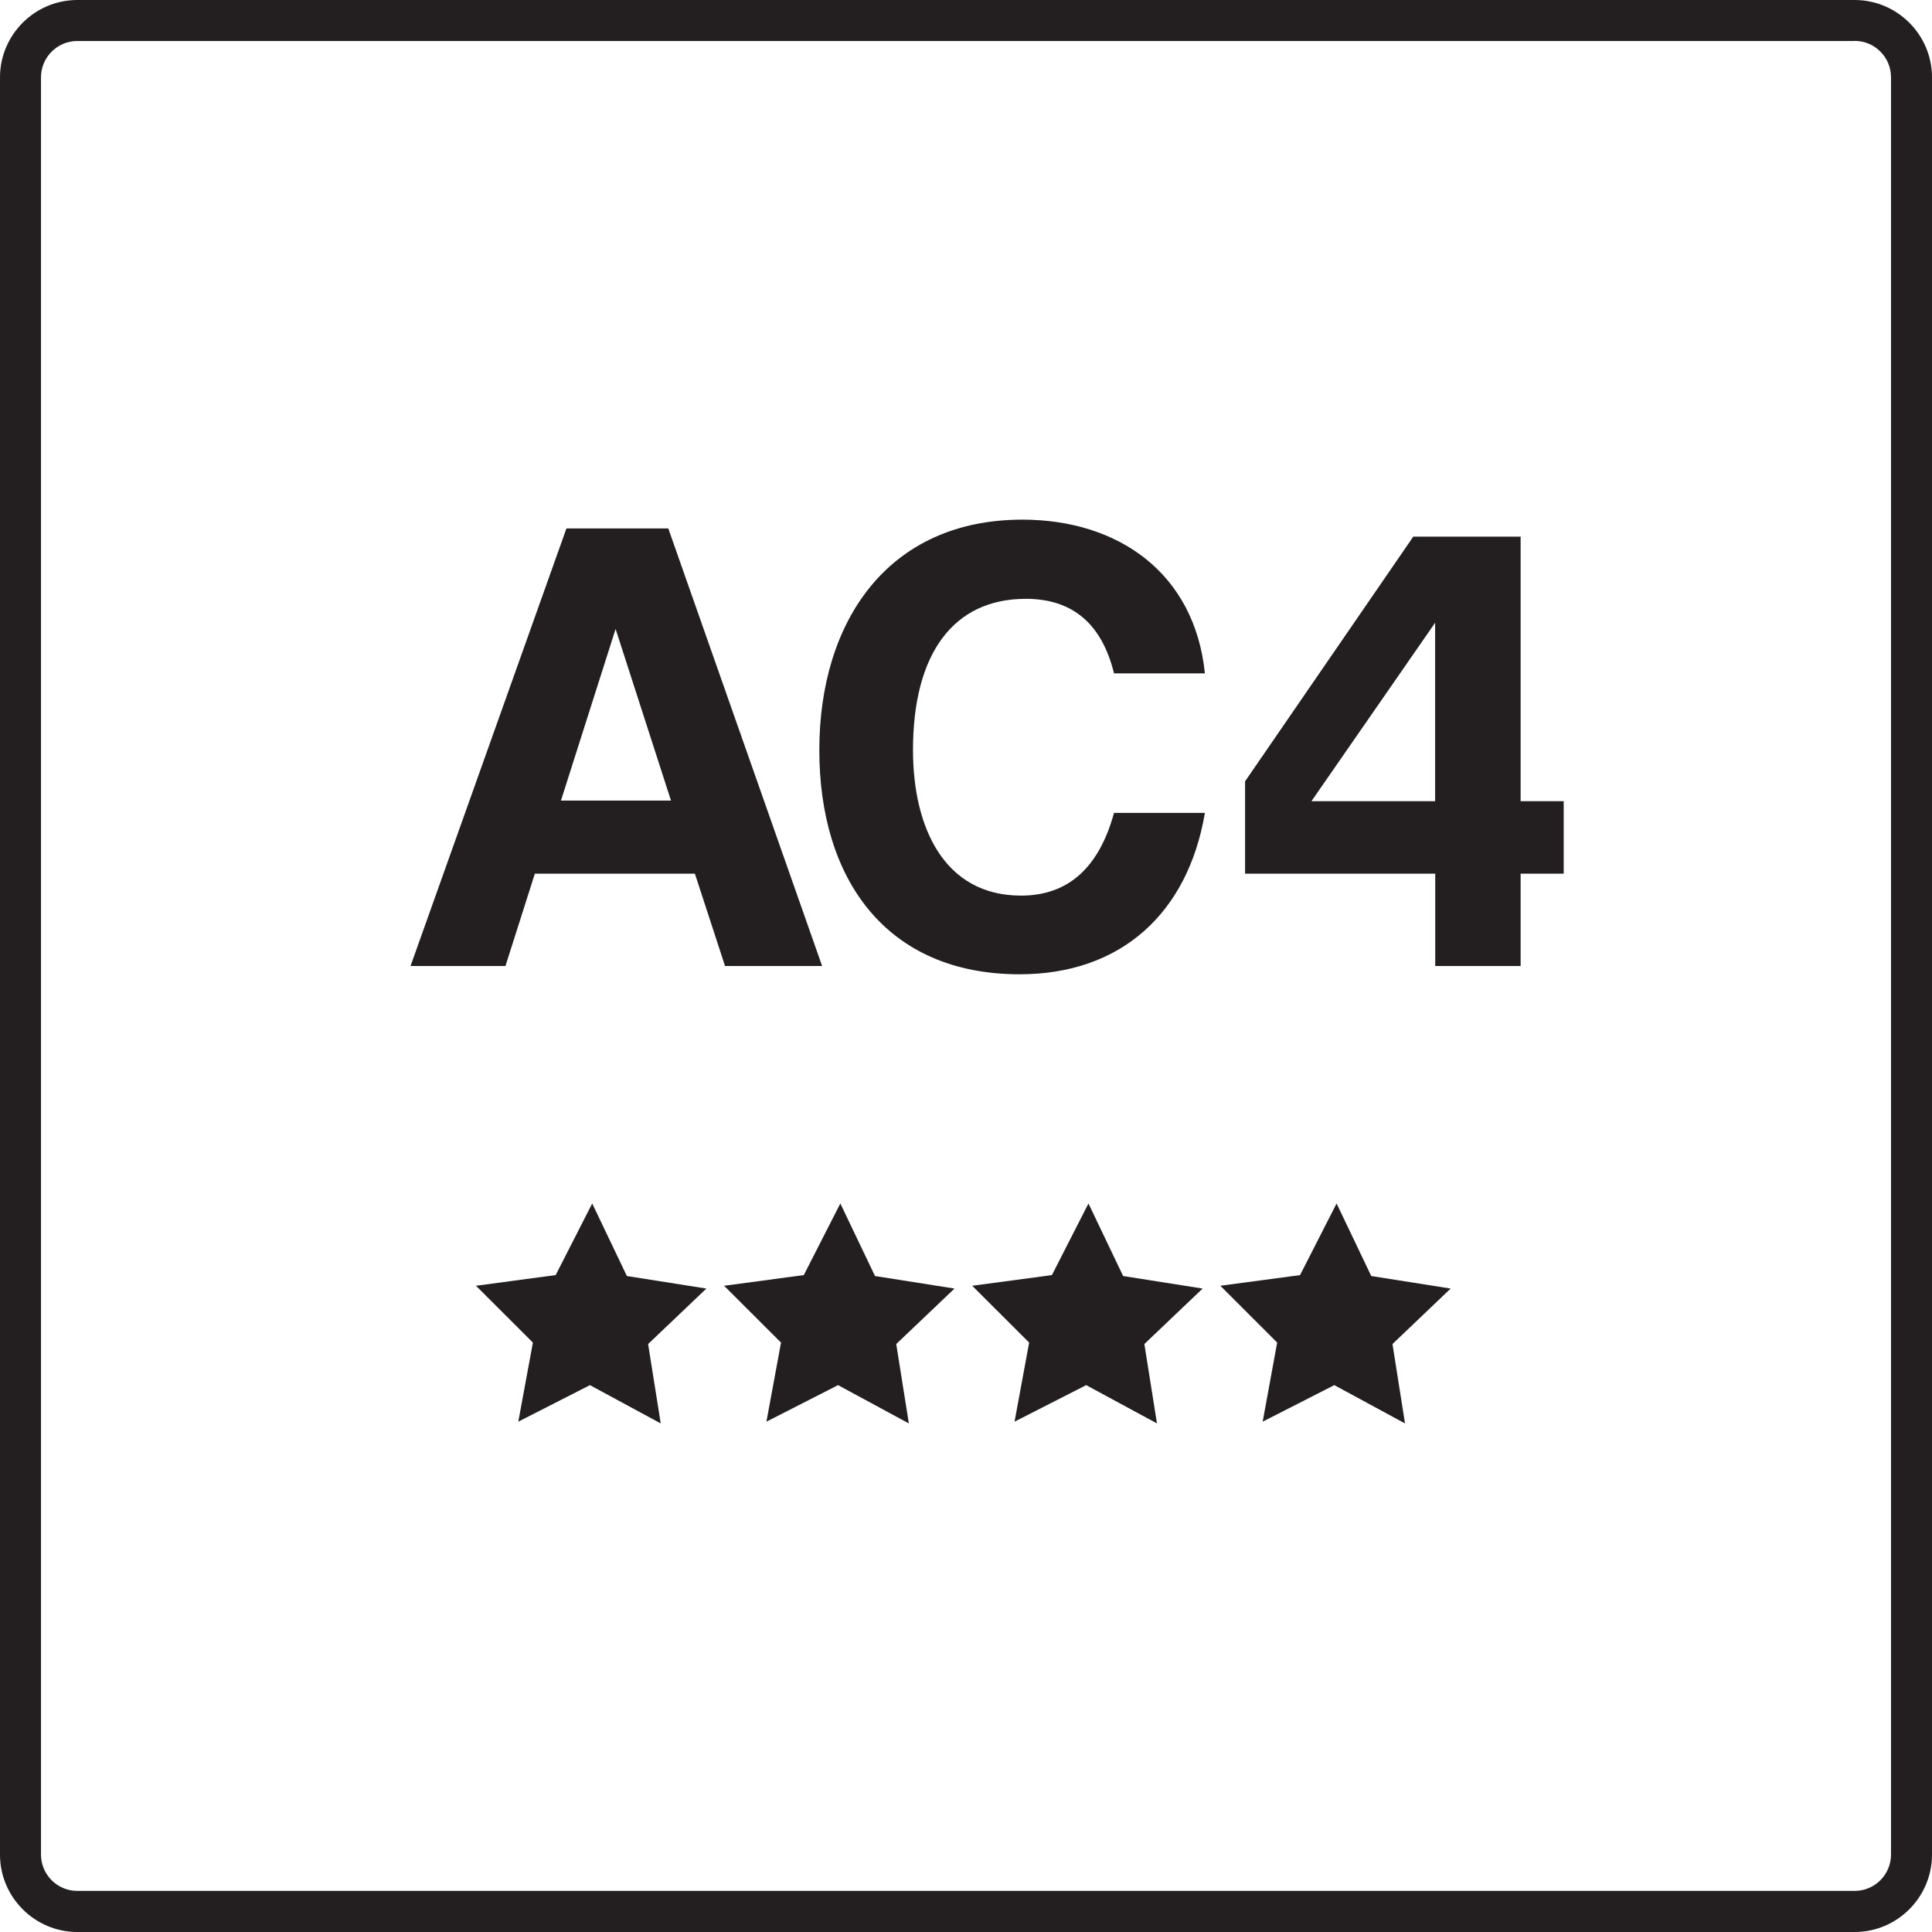
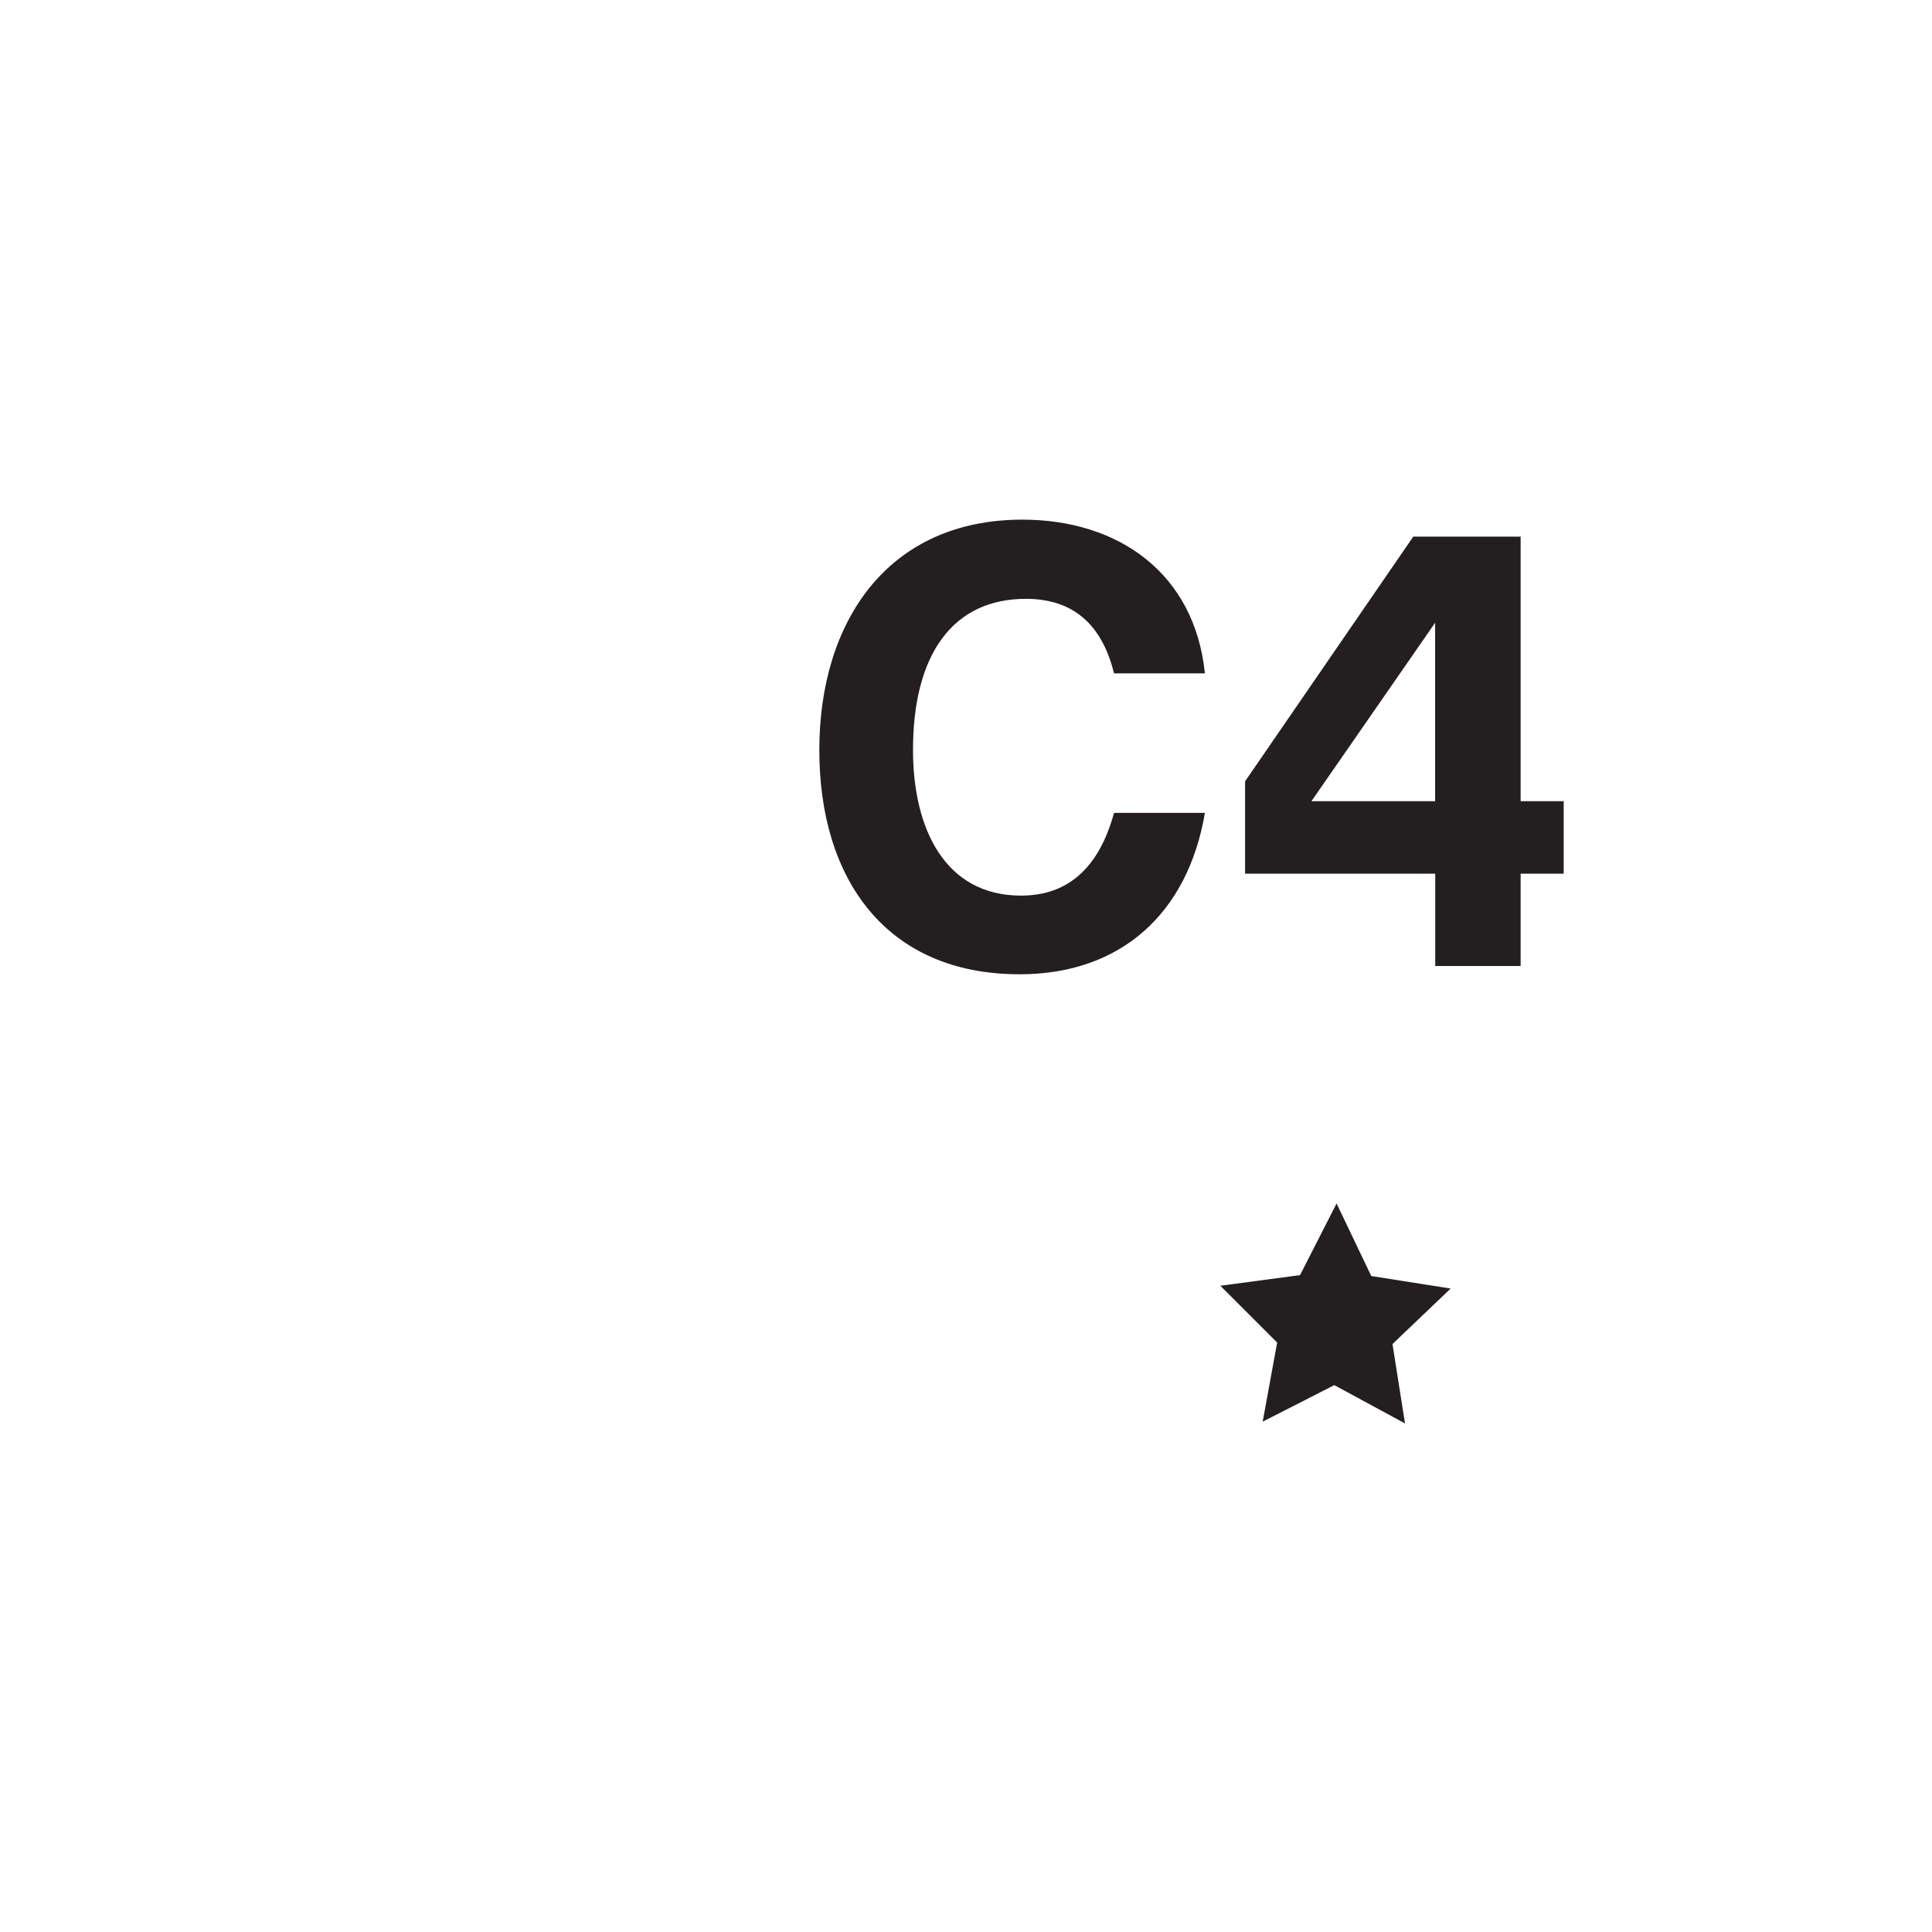
<svg xmlns="http://www.w3.org/2000/svg" id="Layer_1" data-name="Layer 1" viewBox="0 0 186.64 186.64">
  <defs>
    <style>
      .cls-1 {
        fill: #231f20;
        stroke-width: 0px;
      }
    </style>
  </defs>
-   <path class="cls-1" d="M179.17,3.95c1.94,0,3.51,1.58,3.51,3.51v171.7c0,1.94-1.58,3.51-3.51,3.51H7.47c-1.94,0-3.51-1.58-3.51-3.51V7.47c0-1.94,1.58-3.51,3.51-3.51h171.7M179.17,0H7.47C3.36,0,0,3.36,0,7.47v171.7C0,183.28,3.36,186.64,7.47,186.64h171.7c4.11,0,7.47-3.36,7.47-7.47V7.47C186.64,3.36,183.28,0,179.17,0h0Z" />
  <g>
-     <polygon class="cls-1" points="60.56 123.27 57.21 116.26 53.68 123.18 45.98 124.21 51.48 129.7 50.07 137.34 56.99 133.81 63.83 137.51 62.61 129.84 68.24 124.48 60.56 123.27" />
-     <polygon class="cls-1" points="84.53 123.27 81.18 116.26 77.65 123.18 69.95 124.21 75.45 129.7 74.04 137.34 80.96 133.81 87.8 137.51 86.58 129.84 92.21 124.48 84.53 123.27" />
-     <polygon class="cls-1" points="108.5 123.27 105.15 116.26 101.62 123.18 93.92 124.21 99.42 129.7 98.01 137.34 104.93 133.81 111.77 137.51 110.55 129.84 116.18 124.48 108.5 123.27" />
    <polygon class="cls-1" points="140.14 124.48 132.47 123.27 129.12 116.26 125.59 123.18 117.89 124.21 123.38 129.7 121.98 137.34 128.9 133.81 135.73 137.51 134.52 129.84 140.14 124.48" />
  </g>
  <g>
-     <path class="cls-1" d="M48.84,93.32h-9.18l15.06-42.27h9.84l14.86,42.27h-9.38l-2.91-8.92h-15.46l-2.84,8.92ZM54.19,77.34h10.63l-5.35-16.58-5.28,16.58Z" />
    <path class="cls-1" d="M116.4,65.05h-8.78c-1.19-4.82-4.03-7.2-8.52-7.2-7,0-10.9,5.29-10.9,14.6,0,7.53,3.04,14.07,10.44,14.07,4.56,0,7.53-2.71,8.98-7.99h8.78c-1.65,9.71-8.12,15.59-17.9,15.59-12.94,0-19.35-9.25-19.35-21.66s6.61-22.26,19.62-22.26c9.25,0,16.64,5.15,17.63,14.86Z" />
    <path class="cls-1" d="M120.28,84.4v-8.92l16.25-23.64h10.37v25.56h4.16v7h-4.16v8.92h-8.25v-8.92h-18.36ZM138.64,60.16l-11.95,17.24h11.95v-17.24Z" />
  </g>
</svg>